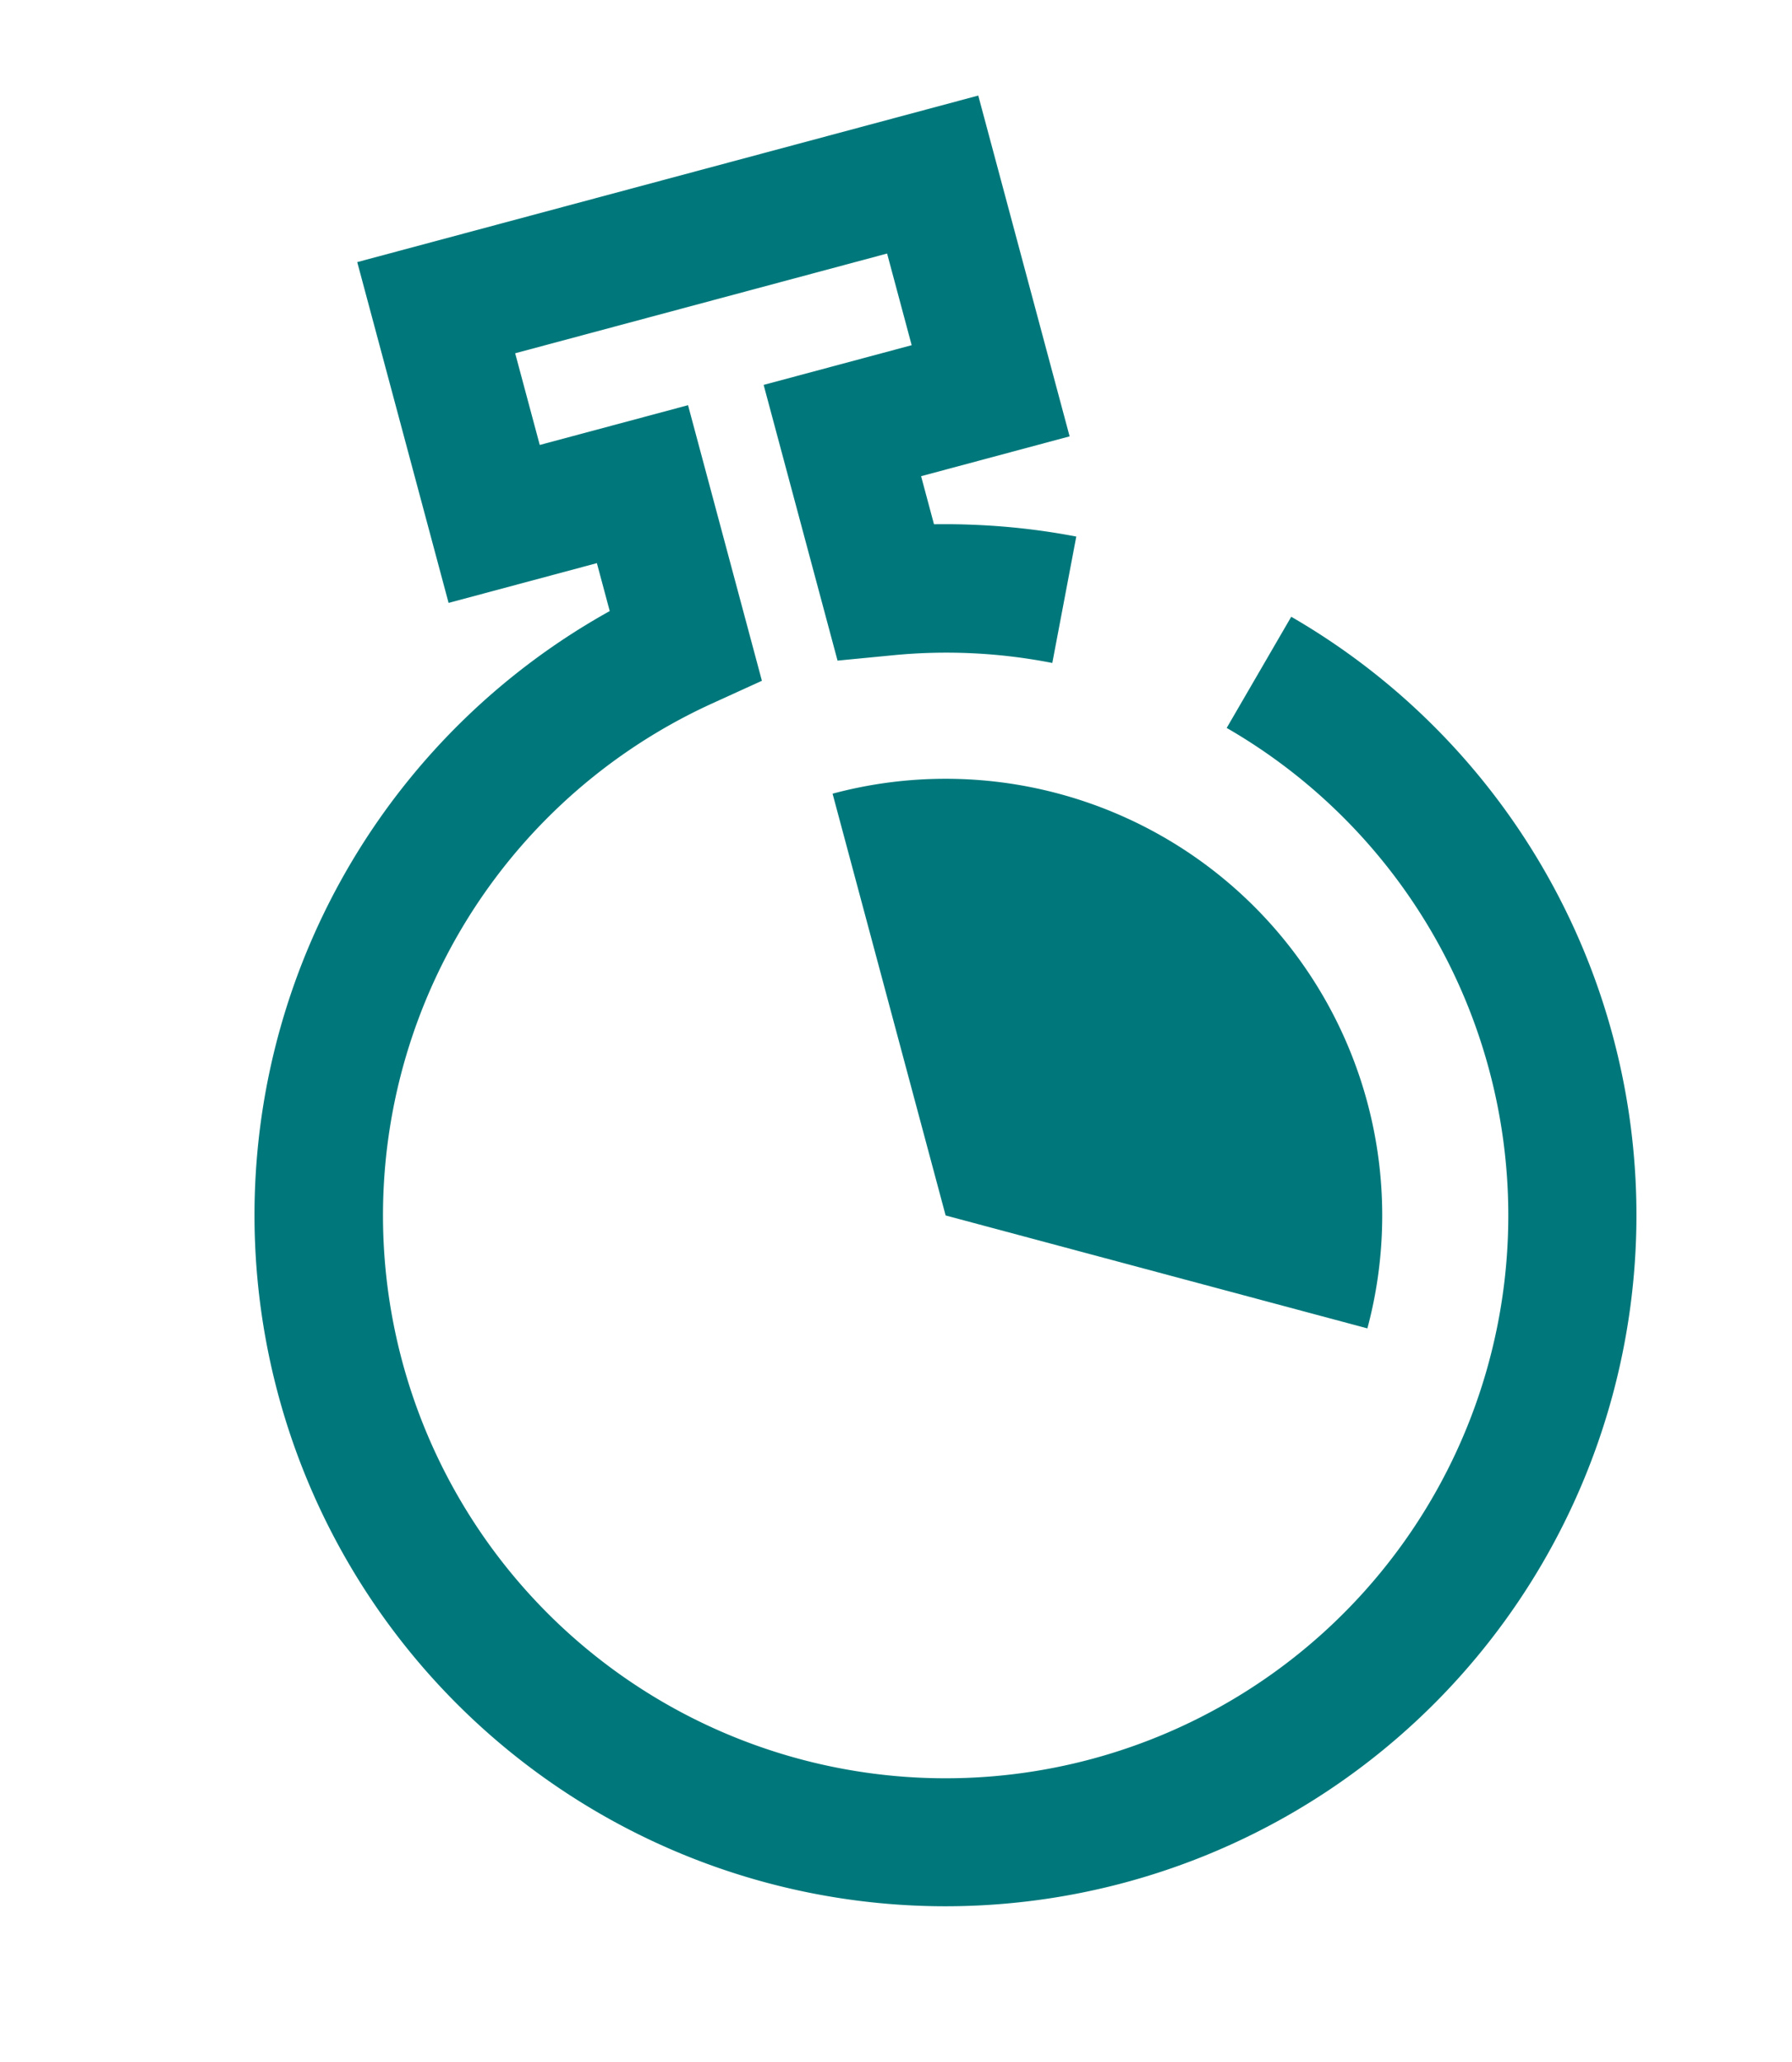
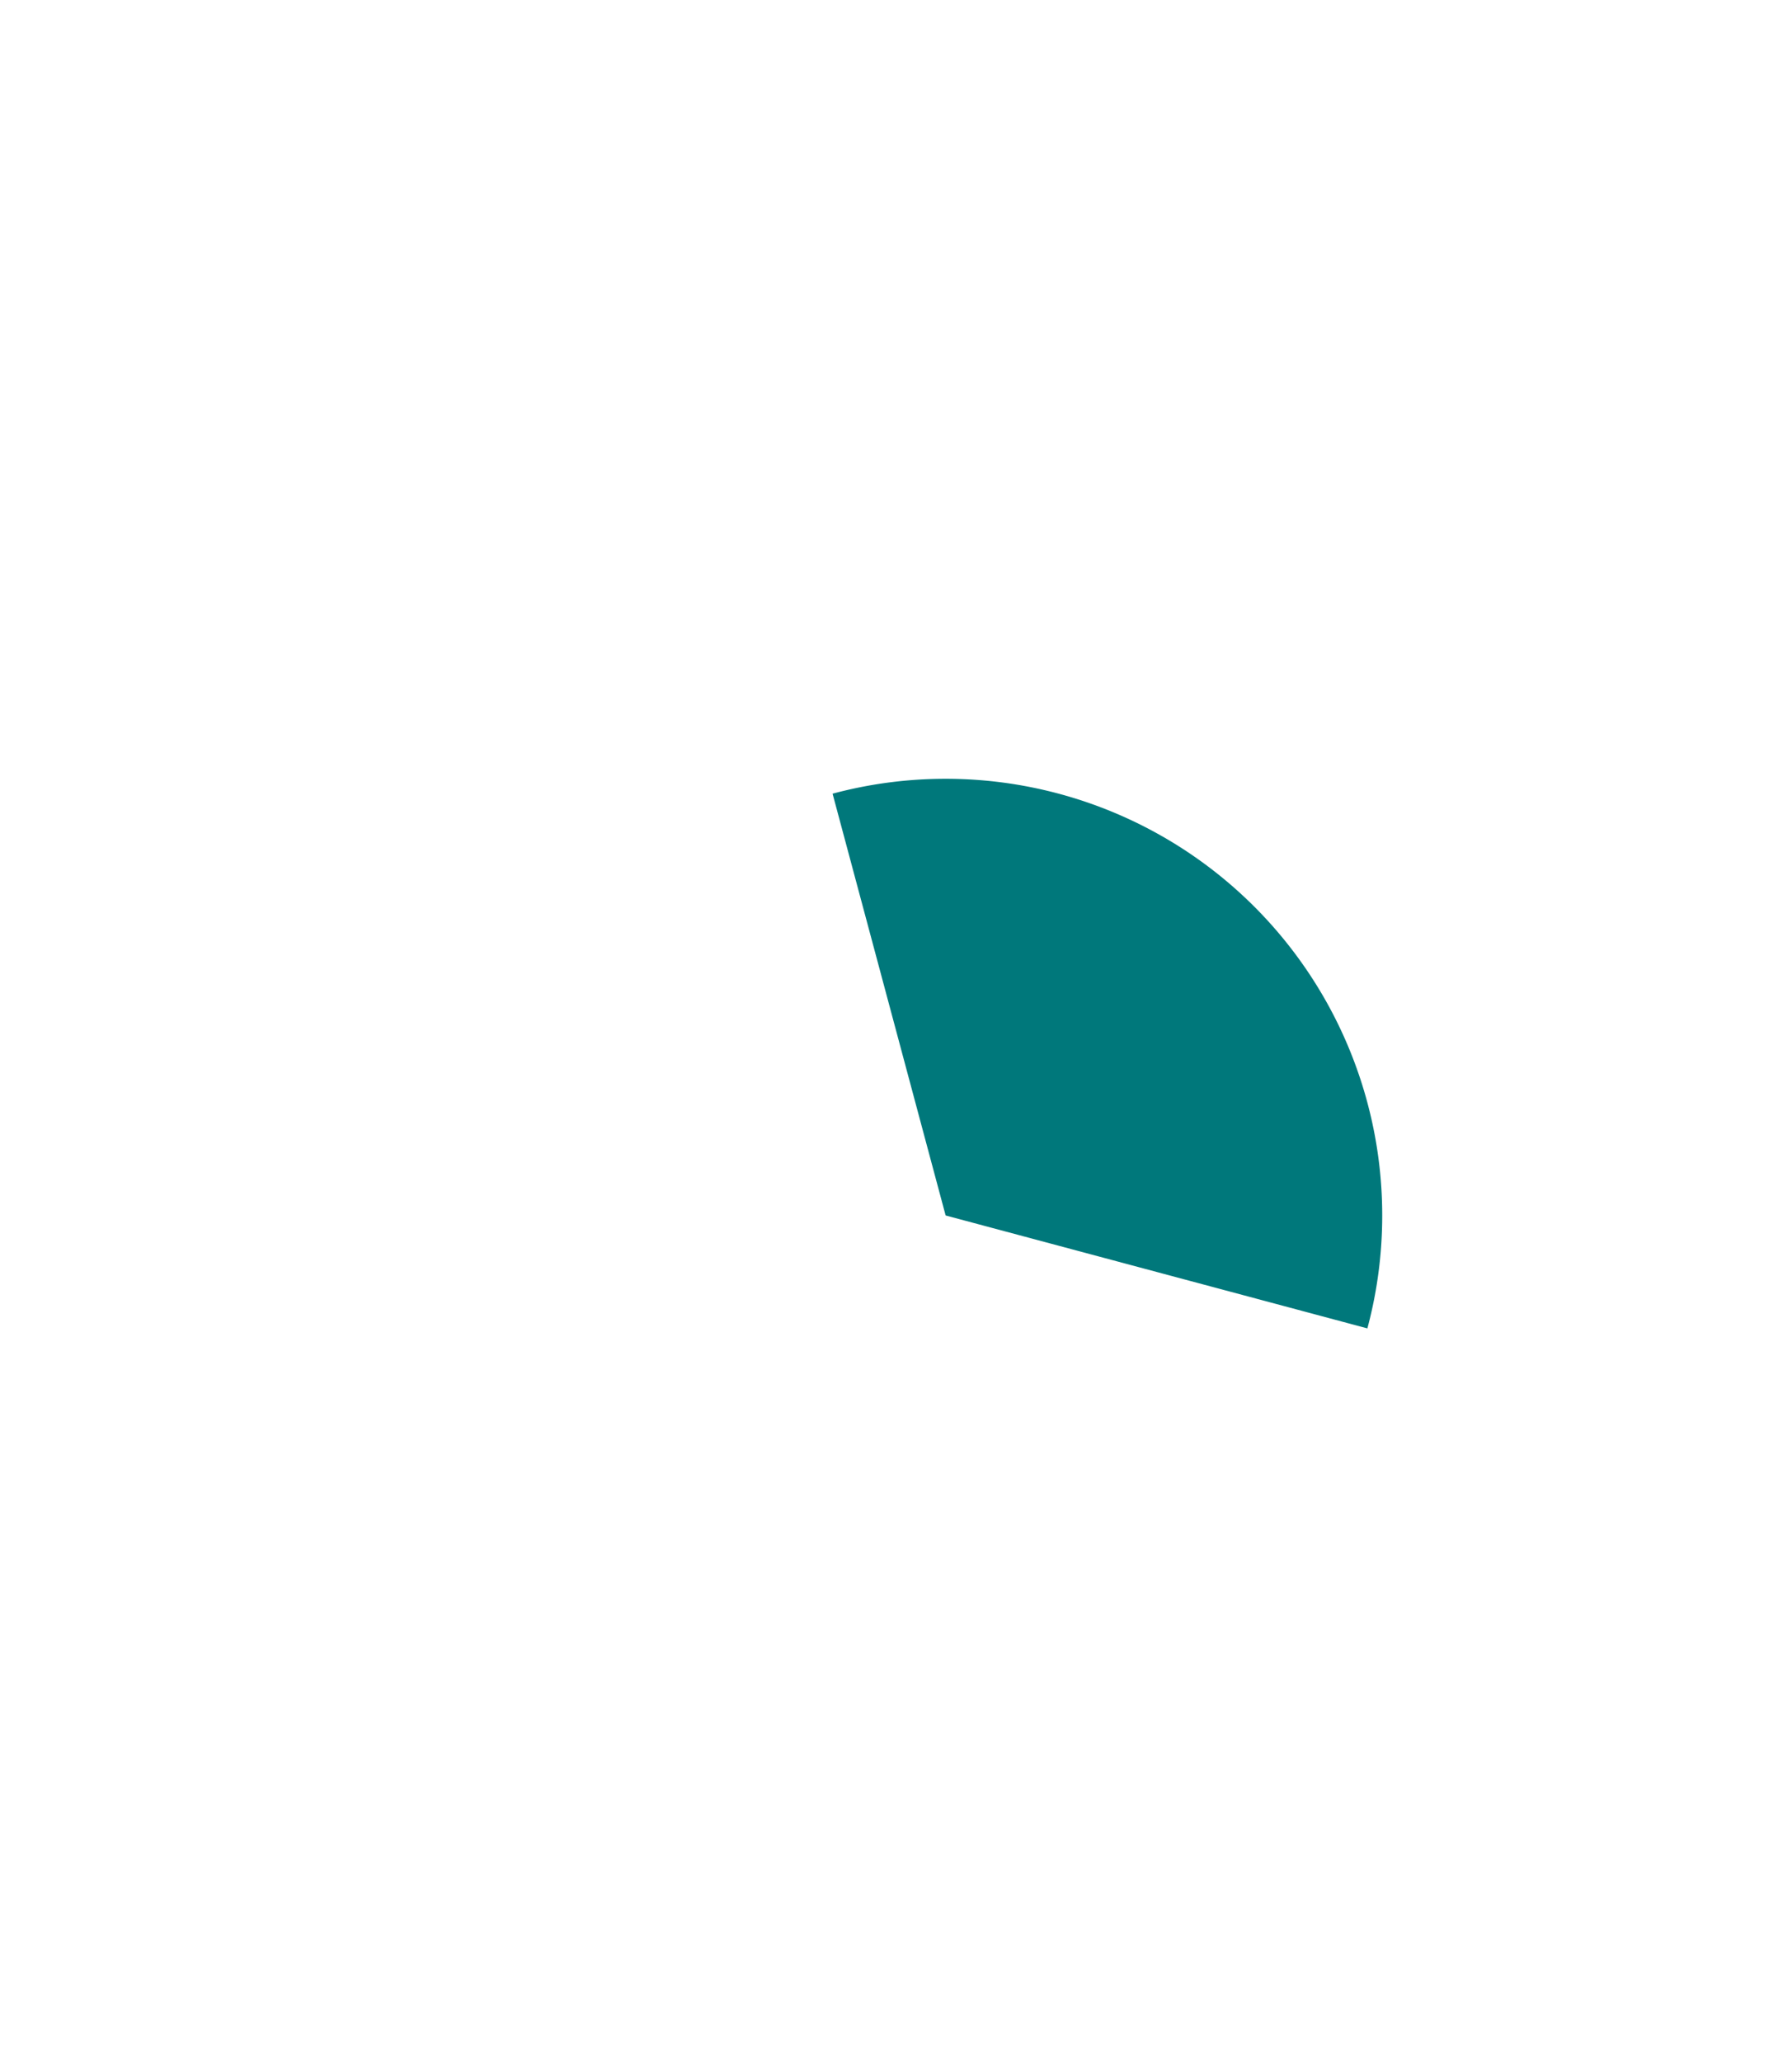
<svg xmlns="http://www.w3.org/2000/svg" width="114.227" height="131.427" viewBox="0 0 114.227 131.427">
  <g id="Layer_x0020_1" transform="matrix(0.966, -0.259, 0.259, 0.966, 0, 22.809)">
-     <path id="Path_216" data-name="Path 216" d="M75.22,37.245a44.039,44.039,0,1,1-41.862-11.6V22.483H23.573V0H64.552V22.483h-9.8v3.171q1.353.341,2.7.771a43.928,43.928,0,0,1,5.857,2.335l-3.562,7.384a35.013,35.013,0,0,0-9.763-3.118l-3.419-.571,0-18.19h9.768V8.218H31.791v6.048h9.785V32.447l-3.435.574a35.861,35.861,0,1,0,31.269,10l5.81-5.779Z" transform="translate(0 0)" fill="#00787b" />
    <path id="Path_217" data-name="Path 217" d="M0,27.825V0A27.825,27.825,0,0,1,27.825,27.825,27.819,27.819,0,0,1,24.1,41.737L0,27.825Z" transform="translate(44.063 40.562)" fill="#00787b" fill-rule="evenodd" />
  </g>
</svg>